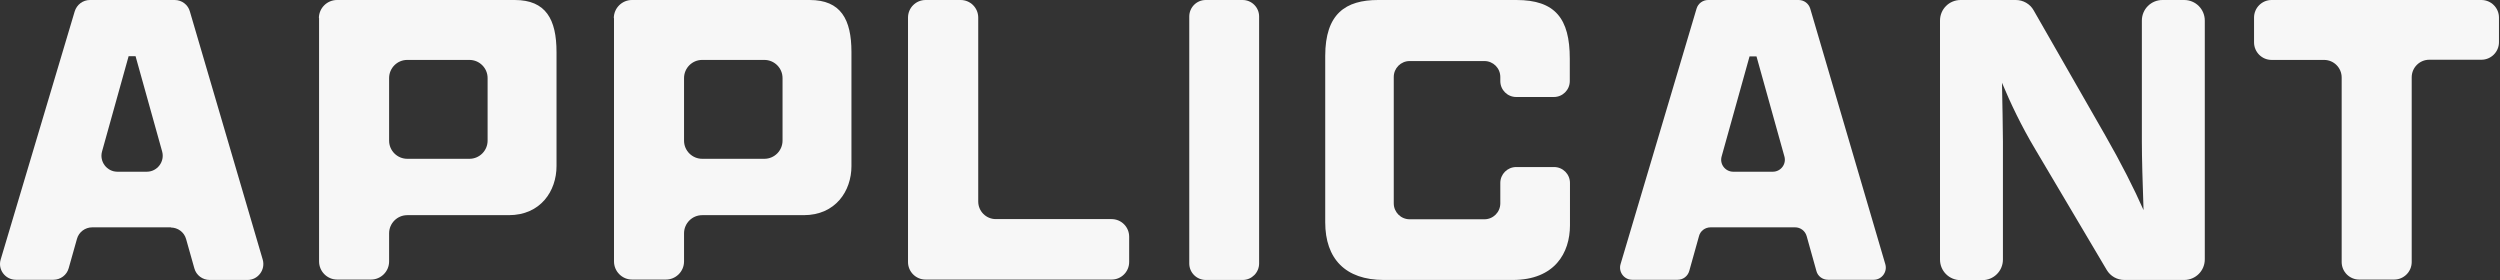
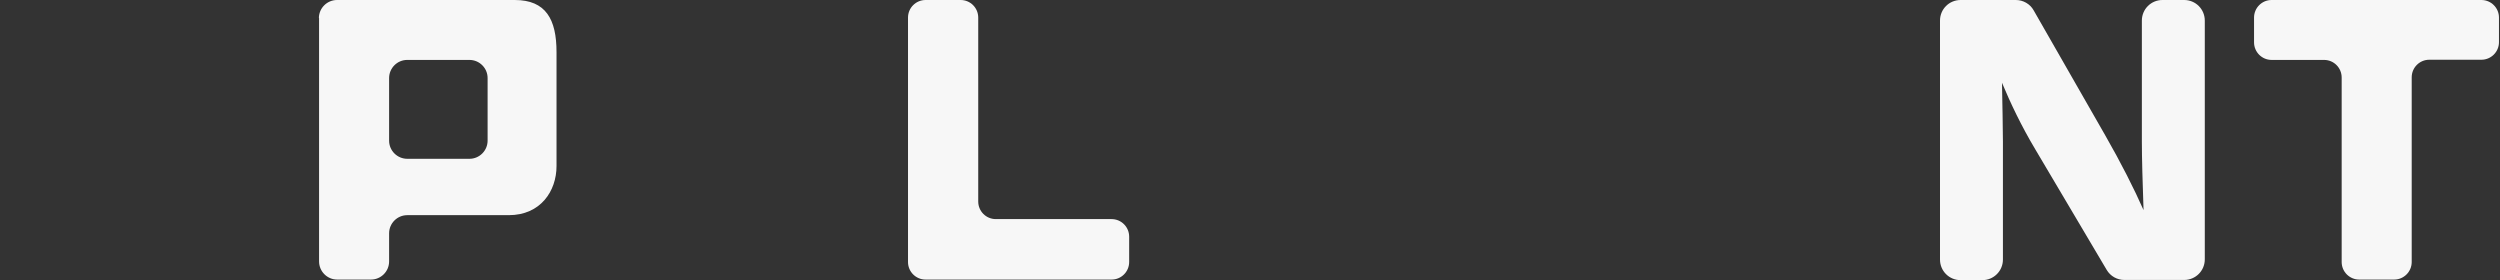
<svg xmlns="http://www.w3.org/2000/svg" width="1410" height="158" viewBox="0 0 1410 158" fill="none">
  <rect x="0" y="0" width="1410" height="158" fill="#333333" stroke="none" />
-   <path d="M96.519 128.217H52.056C48.042 128.217 44.451 130.857 43.395 134.765L38.748 151.241C37.692 155.148 34.101 157.789 30.088 157.789H8.965C2.945 157.789 -1.386 151.98 0.41 146.277L42.128 6.443C43.29 2.64 46.775 0 50.683 0H98.526C102.54 0 106.025 2.64 107.081 6.443L148.165 146.382C149.855 152.086 145.525 157.894 139.61 157.894H118.276C114.263 157.894 110.672 155.254 109.616 151.346L104.969 134.87C103.913 130.963 100.322 128.322 96.308 128.322L96.519 128.217ZM66.102 96.849H82.79C88.704 96.849 93.034 91.146 91.45 85.442L76.453 31.684H72.545L57.548 85.442C55.963 91.146 60.294 96.849 66.208 96.849H66.102Z" fill="#F7F7F7" />
  <path d="M179.851 10.245C179.851 4.541 184.498 0 190.095 0H290.324C307.856 0 313.876 10.878 313.876 29.361V93.68C313.876 107.727 304.899 121.352 286.944 121.352H229.701C223.998 121.352 219.456 125.999 219.456 131.596V147.439C219.456 153.142 214.809 157.683 209.212 157.683H190.201C184.498 157.683 179.956 153.036 179.956 147.439V10.245H179.851ZM275.01 79.317V44.041C275.01 38.338 270.363 33.797 264.765 33.797H229.701C223.998 33.797 219.456 38.444 219.456 44.041V79.317C219.456 85.02 224.103 89.561 229.701 89.561H264.765C270.468 89.561 275.01 84.914 275.01 79.317Z" fill="#F7F7F7" />
-   <path d="M346.191 10.245C346.191 4.541 350.838 0 356.436 0H456.665C474.197 0 480.217 10.878 480.217 29.361V93.68C480.217 107.727 471.24 121.352 453.285 121.352H396.042C390.338 121.352 385.797 125.999 385.797 131.596V147.439C385.797 153.142 381.15 157.683 375.552 157.683H356.542C350.838 157.683 346.297 153.036 346.297 147.439V10.245H346.191ZM441.351 79.317V44.041C441.351 38.338 436.703 33.797 431.106 33.797H396.042C390.338 33.797 385.797 38.444 385.797 44.041V79.317C385.797 85.02 390.444 89.561 396.042 89.561H431.106C436.809 89.561 441.351 84.914 441.351 79.317Z" fill="#F7F7F7" />
  <path d="M522.151 0H541.795C547.287 0 551.723 4.436 551.723 9.928V113.642C551.723 119.134 556.159 123.57 561.651 123.57H626.921C632.413 123.57 636.848 128.005 636.848 133.497V147.755C636.848 153.247 632.413 157.683 626.921 157.683H522.045C516.553 157.683 512.117 153.247 512.117 147.755V9.928C512.117 4.436 516.553 0 522.045 0H522.151Z" fill="#F7F7F7" />
-   <path d="M680.039 0H700.845C705.915 0 710.139 4.119 710.139 9.294V148.6C710.139 153.67 706.021 157.894 700.845 157.894H680.039C674.97 157.894 670.745 153.775 670.745 148.6V9.294C670.745 4.225 674.864 0 680.039 0Z" fill="#F7F7F7" />
-   <path d="M876.486 94.209C881.45 94.209 885.464 98.222 885.464 103.186V127.055C885.464 142.58 876.909 157.894 853.145 157.894H780.482C758.831 157.894 747.425 145.96 747.425 125.365V31.579C747.425 7.816 758.831 0 777.314 0H855.258C877.12 0 885.358 10.456 885.358 33.057V45.731C885.358 50.695 881.345 54.709 876.381 54.709H855.152C850.188 54.709 846.175 50.695 846.175 45.731V43.408C846.175 38.444 842.161 34.431 837.198 34.431H795.057C790.093 34.431 786.08 38.444 786.08 43.408V114.698C786.08 119.662 790.093 123.675 795.057 123.675H837.198C842.161 123.675 846.175 119.662 846.175 114.698V103.186C846.175 98.222 850.188 94.209 855.152 94.209H876.381H876.486Z" fill="#F7F7F7" />
-   <path d="M1012.41 128.217H964.782C961.719 128.217 958.973 130.223 958.234 133.18L952.742 152.825C951.897 155.782 949.256 157.789 946.193 157.789H920.529C915.988 157.789 912.714 153.353 913.981 149.023L956.861 4.858C957.706 2.007 960.346 0 963.409 0H1014.42C1017.48 0 1020.12 2.007 1020.97 4.858L1063.32 149.023C1064.59 153.353 1061.31 157.789 1056.77 157.789H1031C1027.94 157.789 1025.19 155.782 1024.45 152.825L1018.96 133.18C1018.12 130.223 1015.48 128.217 1012.41 128.217ZM977.561 96.849H999.846C1004.39 96.849 1007.66 92.519 1006.39 88.189L990.657 31.79H986.75L971.013 88.189C969.746 92.519 973.02 96.849 977.561 96.849Z" fill="#F7F7F7" />
  <path d="M1198.19 157.894C1194.07 157.894 1190.27 155.782 1188.16 152.191L1147.81 84.07C1140 70.973 1133.98 58.3 1129.12 46.682C1129.33 59.778 1129.65 71.713 1129.65 79.739V146.382C1129.65 152.825 1124.47 158 1118.03 158H1105.78C1099.33 158 1094.16 152.825 1094.16 146.382V11.618C1094.16 5.175 1099.33 0 1105.78 0H1136.93C1141.05 0 1144.96 2.218 1146.97 5.809L1187.31 76.254C1196.5 92.308 1203.58 106.354 1208.96 118.5C1208.43 103.397 1208.01 89.139 1208.01 79.845V11.618C1208.01 5.175 1213.19 0 1219.63 0H1231.88C1238.32 0 1243.5 5.175 1243.5 11.618V146.277C1243.5 152.719 1238.32 157.894 1231.88 157.894H1198.08H1198.19Z" fill="#F7F7F7" />
  <path d="M1310.57 33.797H1281.2C1275.71 33.797 1271.28 29.361 1271.28 23.869V9.928C1271.28 4.436 1275.71 0 1281.2 0H1399.49C1404.98 0 1409.42 4.436 1409.42 9.928V23.763C1409.42 29.255 1404.98 33.691 1399.49 33.691H1370.13C1364.64 33.691 1360.2 38.127 1360.2 43.619V147.755C1360.2 153.247 1355.77 157.683 1350.28 157.683H1330.63C1325.14 157.683 1320.7 153.247 1320.7 147.755V43.725C1320.7 38.233 1316.27 33.797 1310.78 33.797H1310.57Z" fill="#F7F7F7" />
</svg>